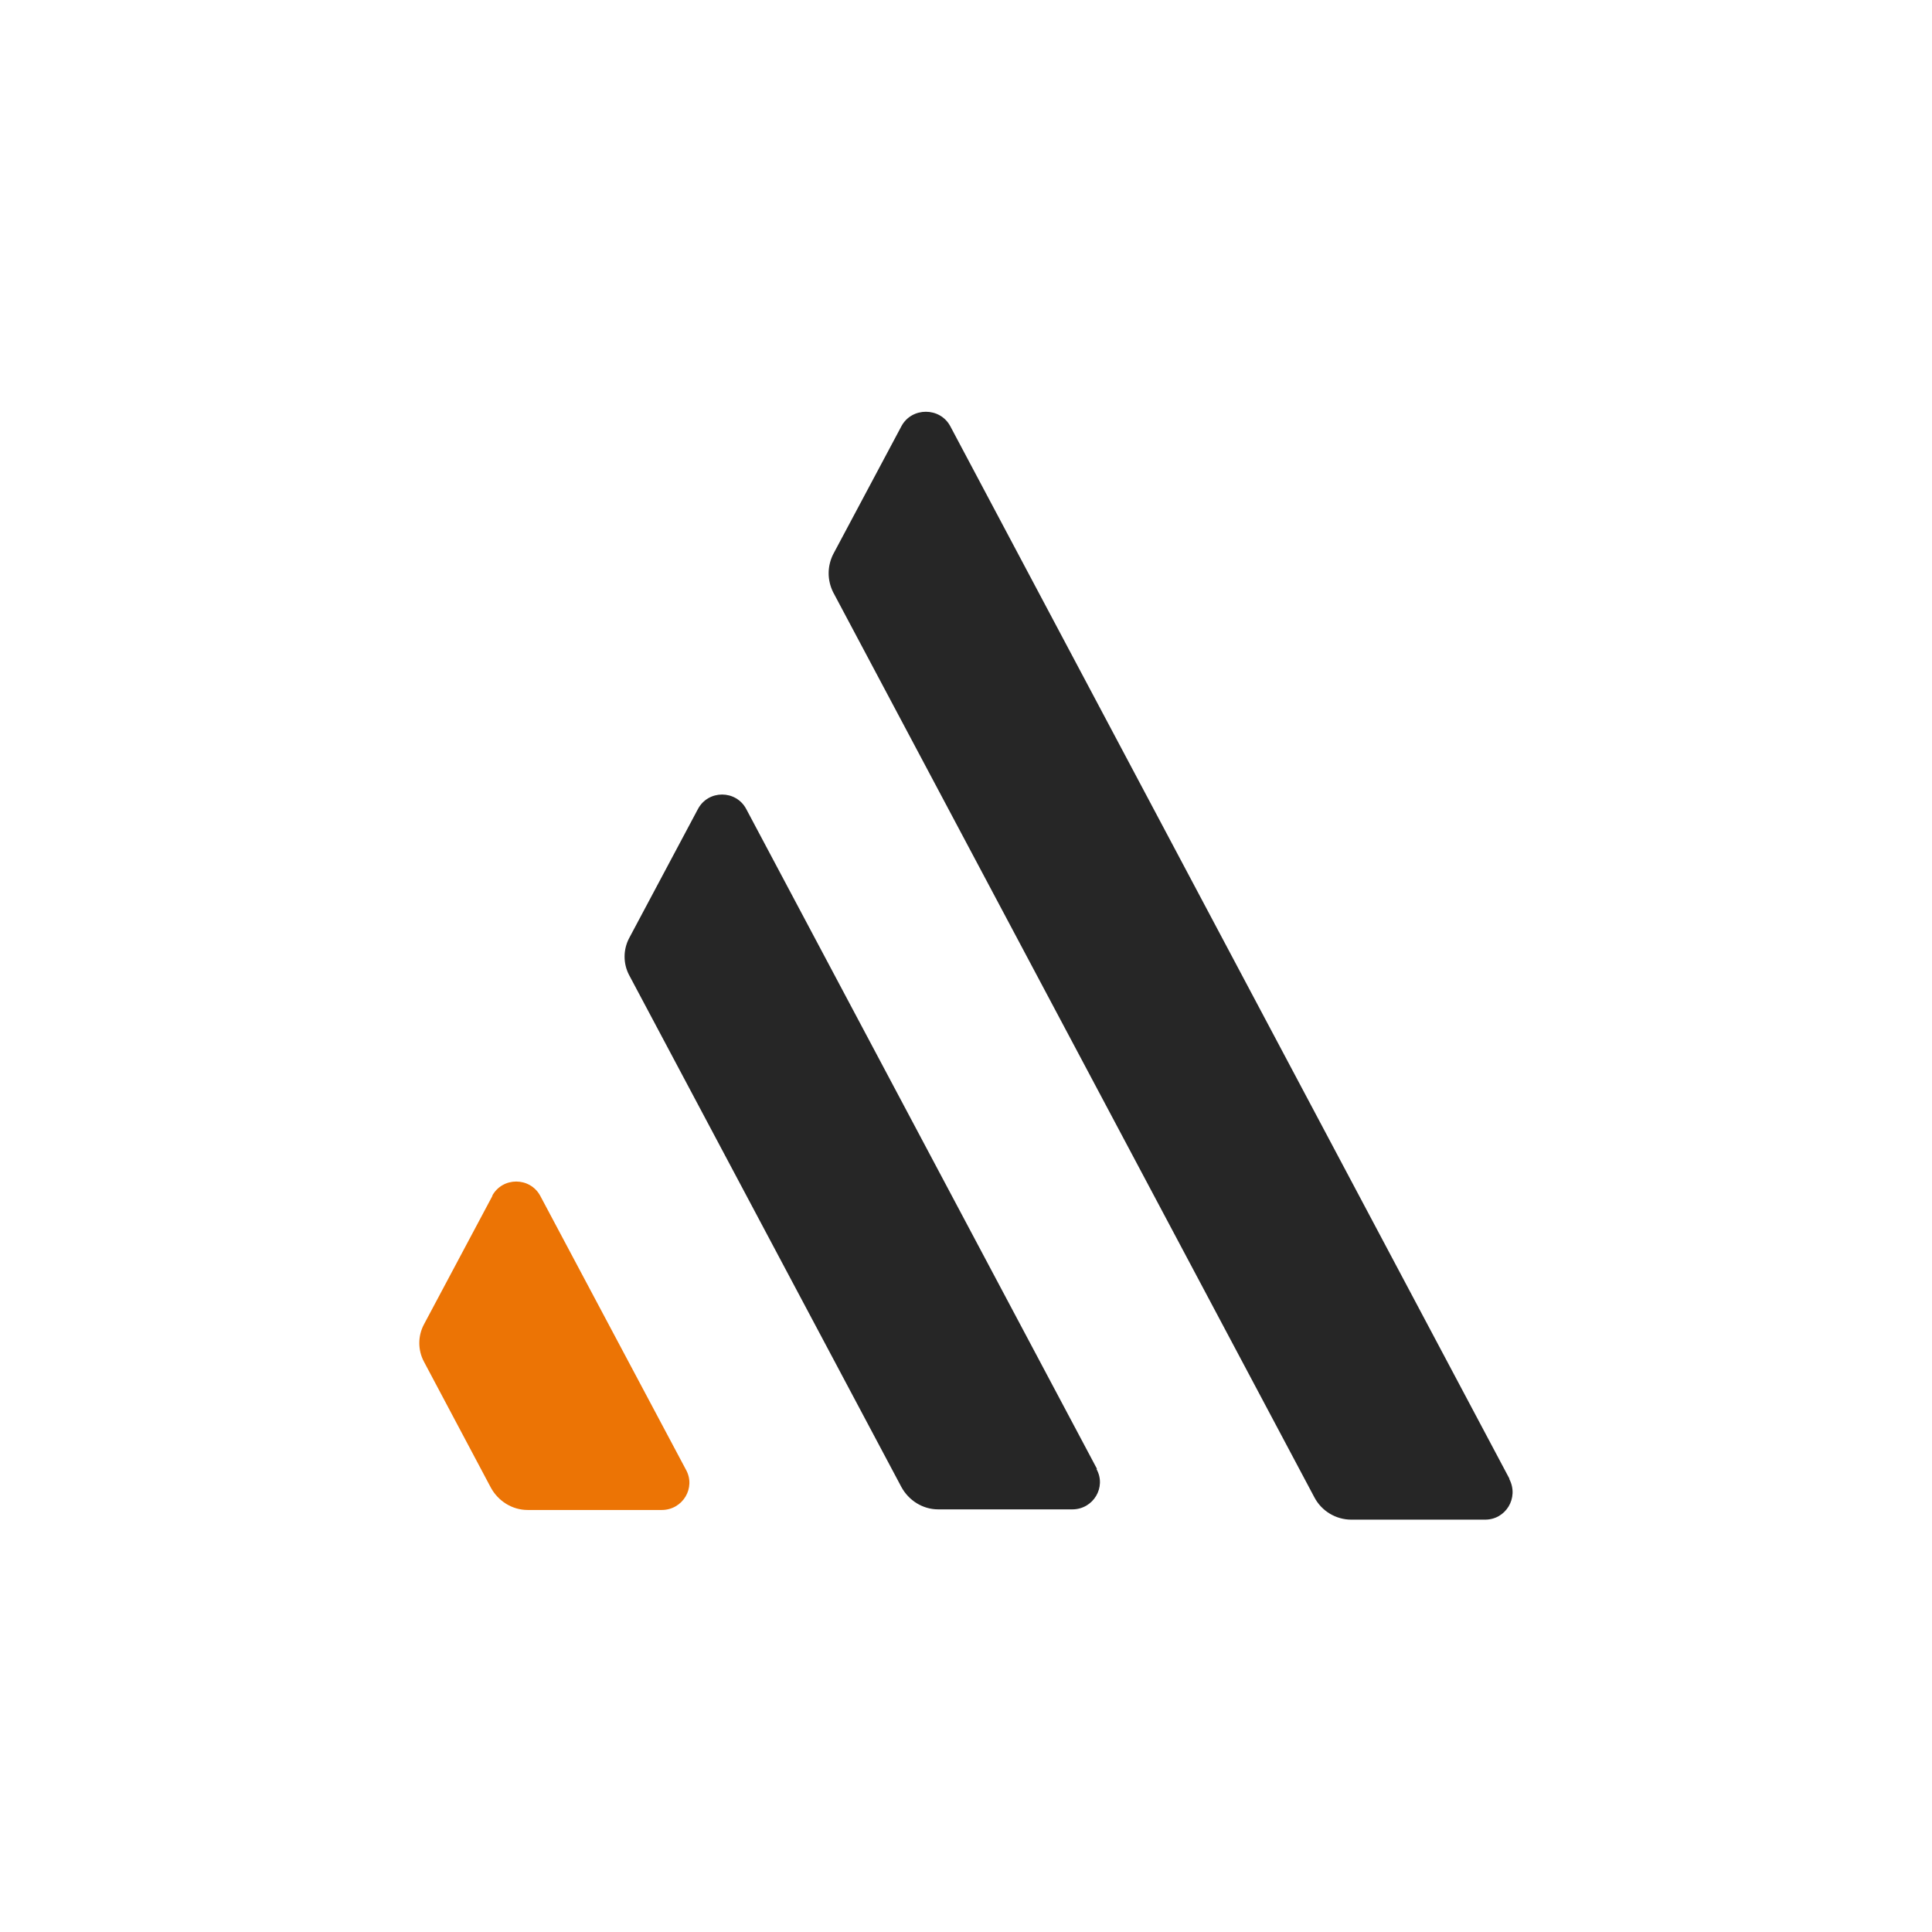
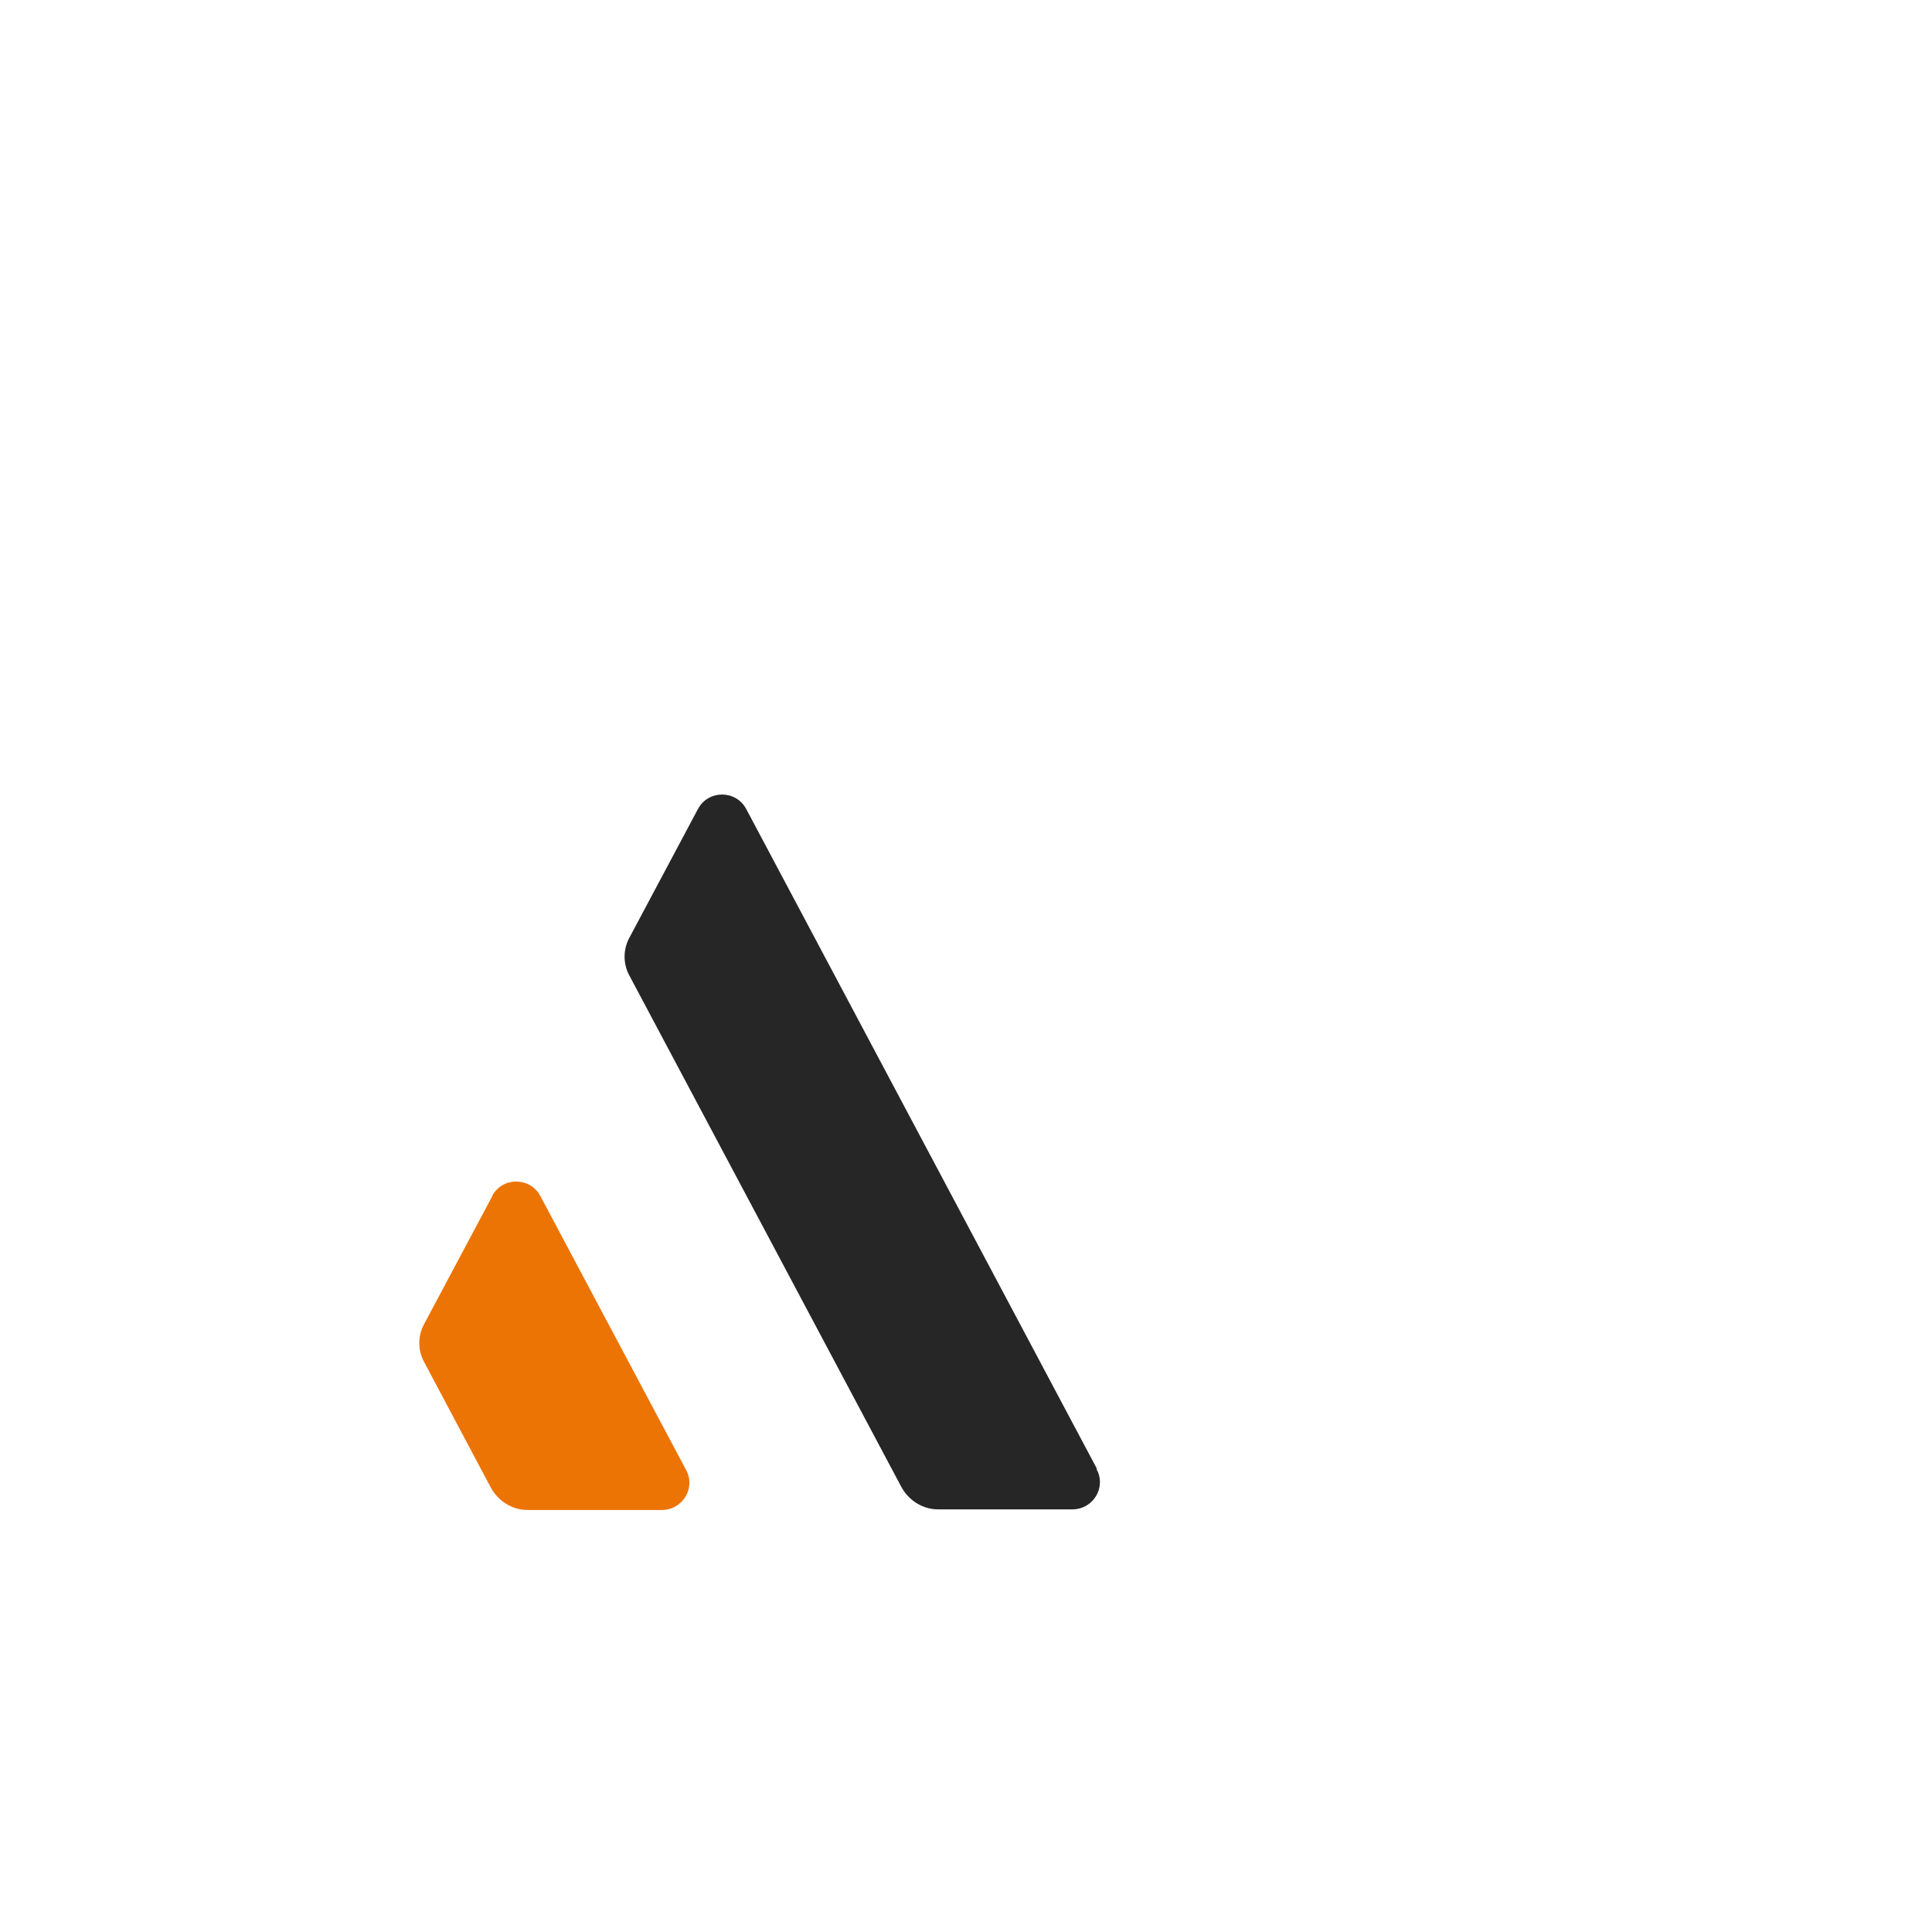
<svg xmlns="http://www.w3.org/2000/svg" id="Ebene_1" viewBox="0 0 32 32">
  <defs>
    <style>
      .cls-1 {
        fill: #262626;
      }

      .cls-2 {
        fill: #ec7405;
      }
    </style>
  </defs>
-   <path class="cls-1" d="M25,24.5c.16.31-.06.67-.4.67h-2.22c-.25,0-.49-.14-.61-.37l-7.97-14.99c-.1-.2-.1-.43,0-.63l1.13-2.12c.17-.32.64-.32.81,0l9.26,17.43Z" />
  <path class="cls-2" d="M8.16,19.8l-1.14,2.14c-.1.19-.1.42,0,.61l1.11,2.09c.12.22.35.37.61.37h2.22c.35,0,.57-.37.4-.67l-2.41-4.53c-.17-.32-.63-.32-.8,0Z" />
  <path class="cls-1" d="M18.17,24.33l-5.81-10.93c-.17-.32-.63-.32-.8,0l-1.14,2.14c-.1.19-.1.42,0,.61l4.51,8.48c.12.22.35.37.61.37h2.22c.35,0,.57-.37.4-.67Z" />
</svg>